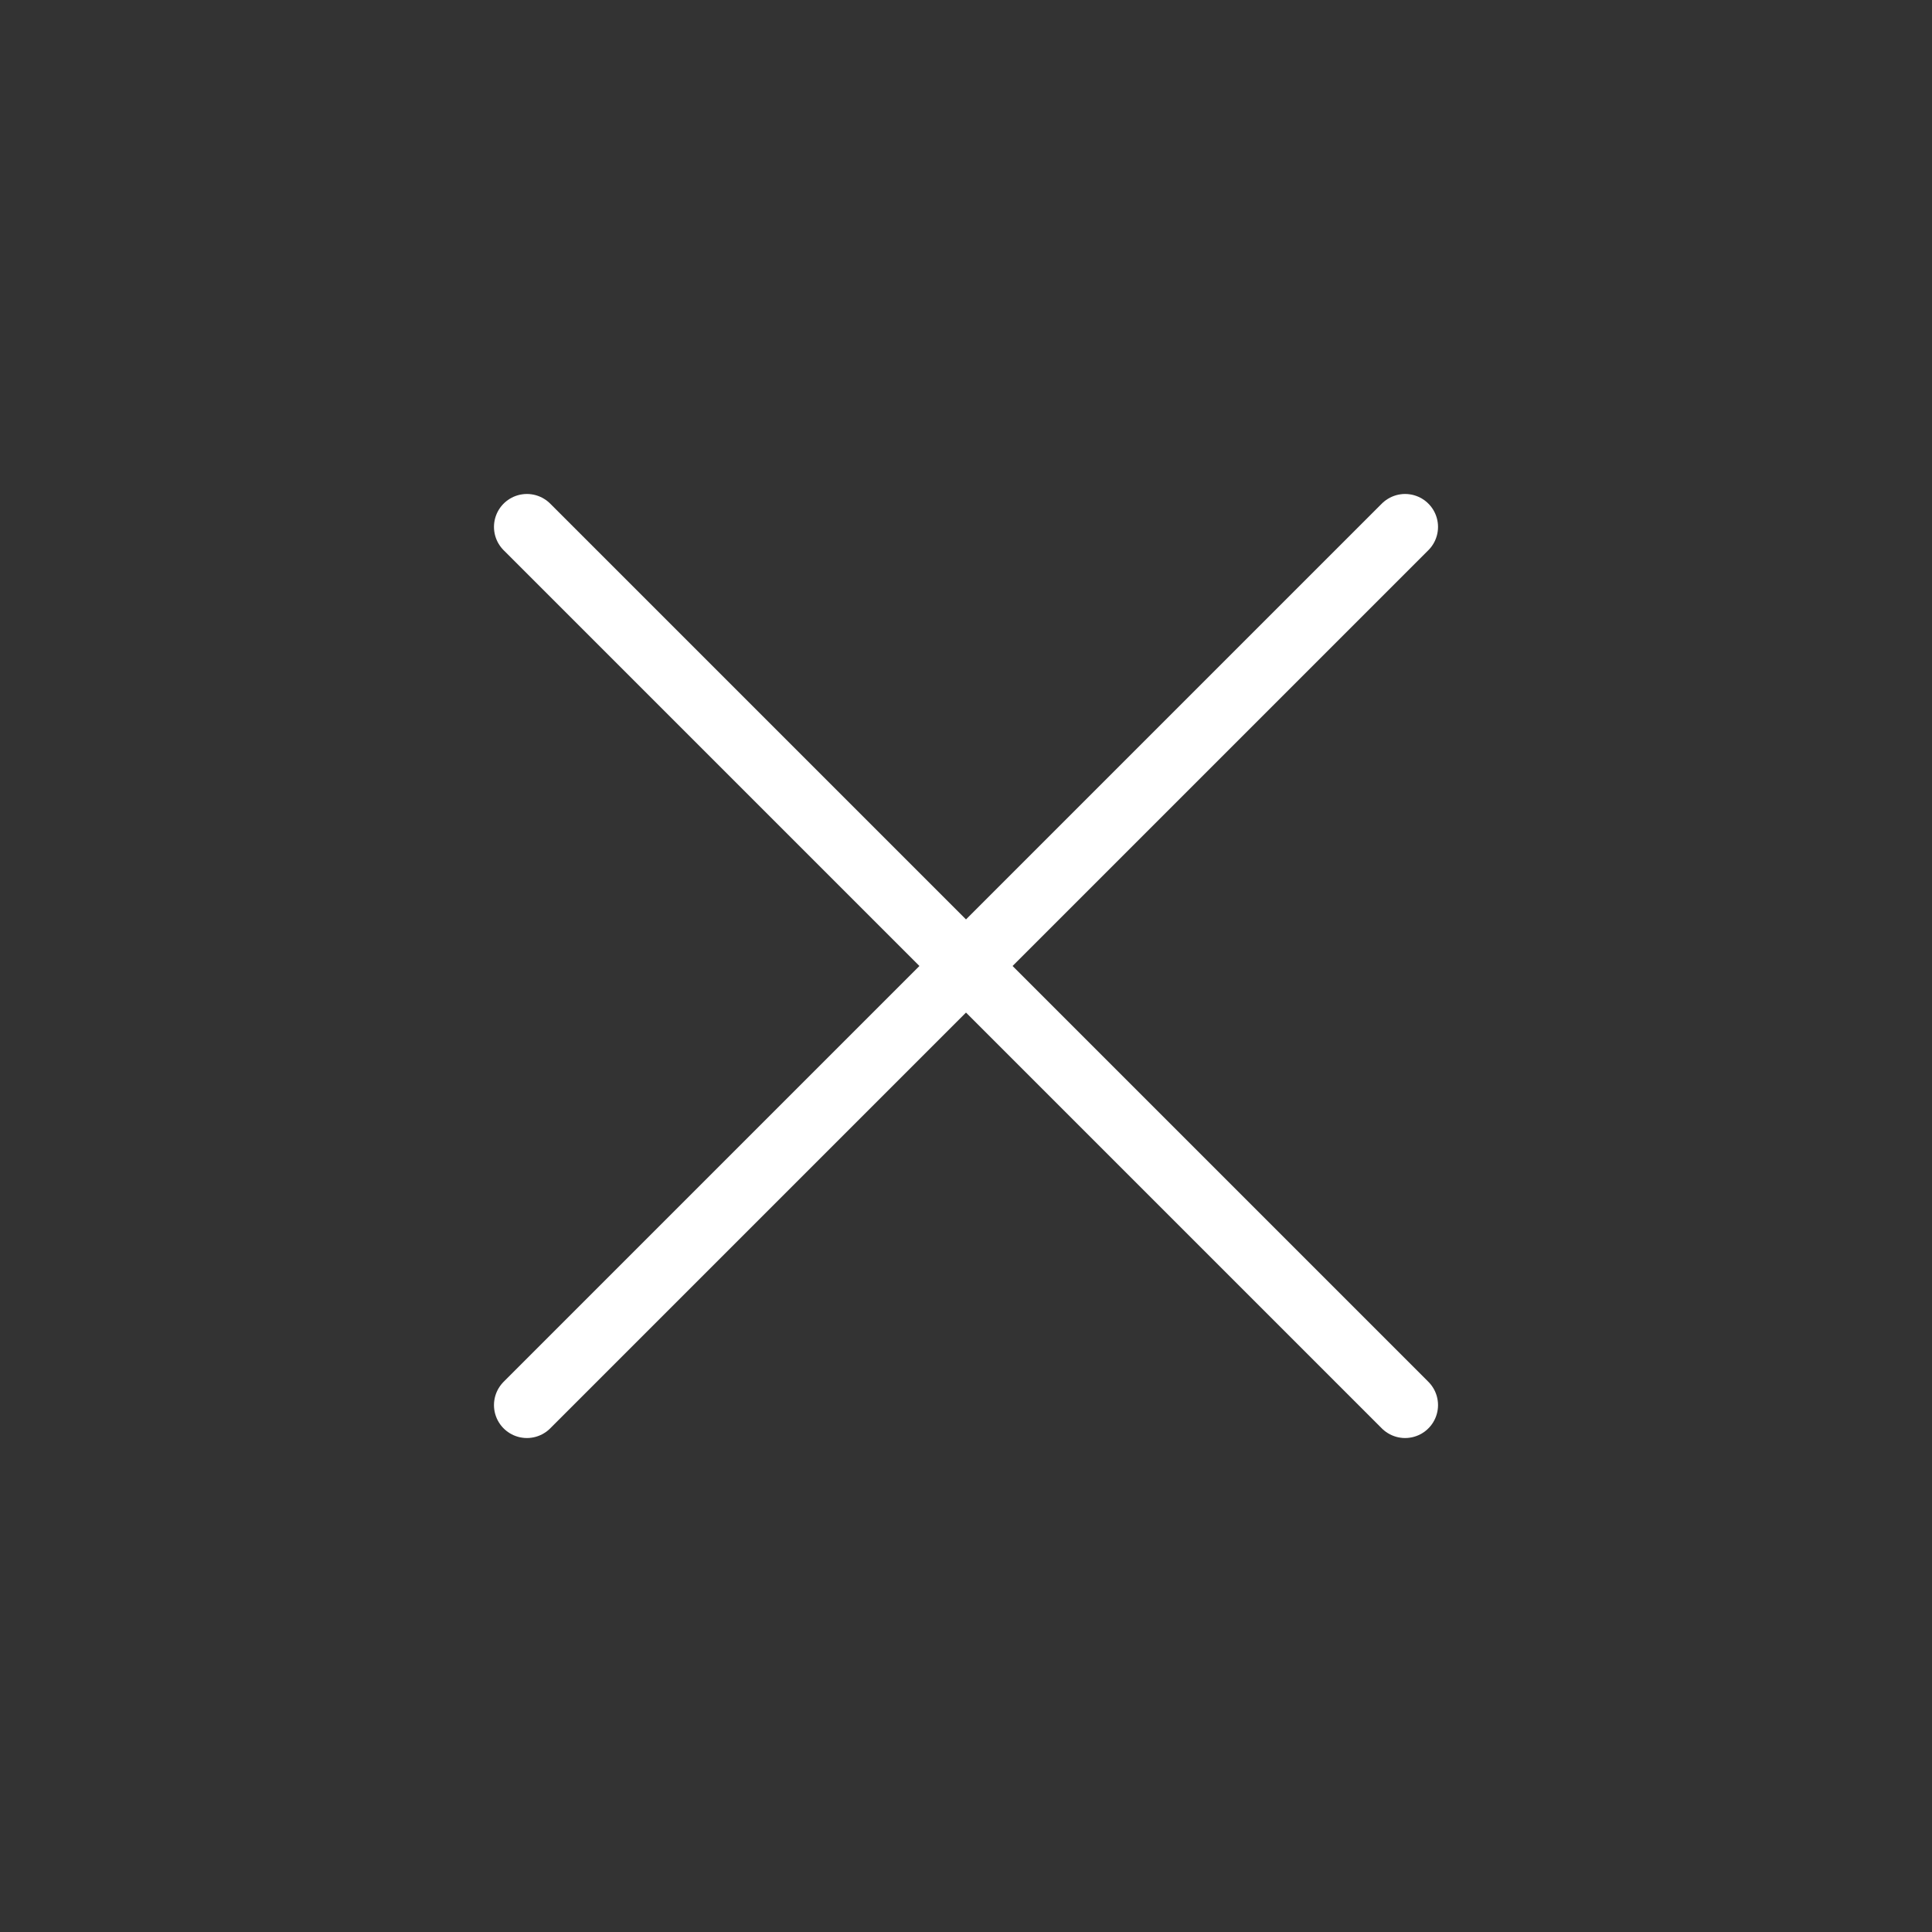
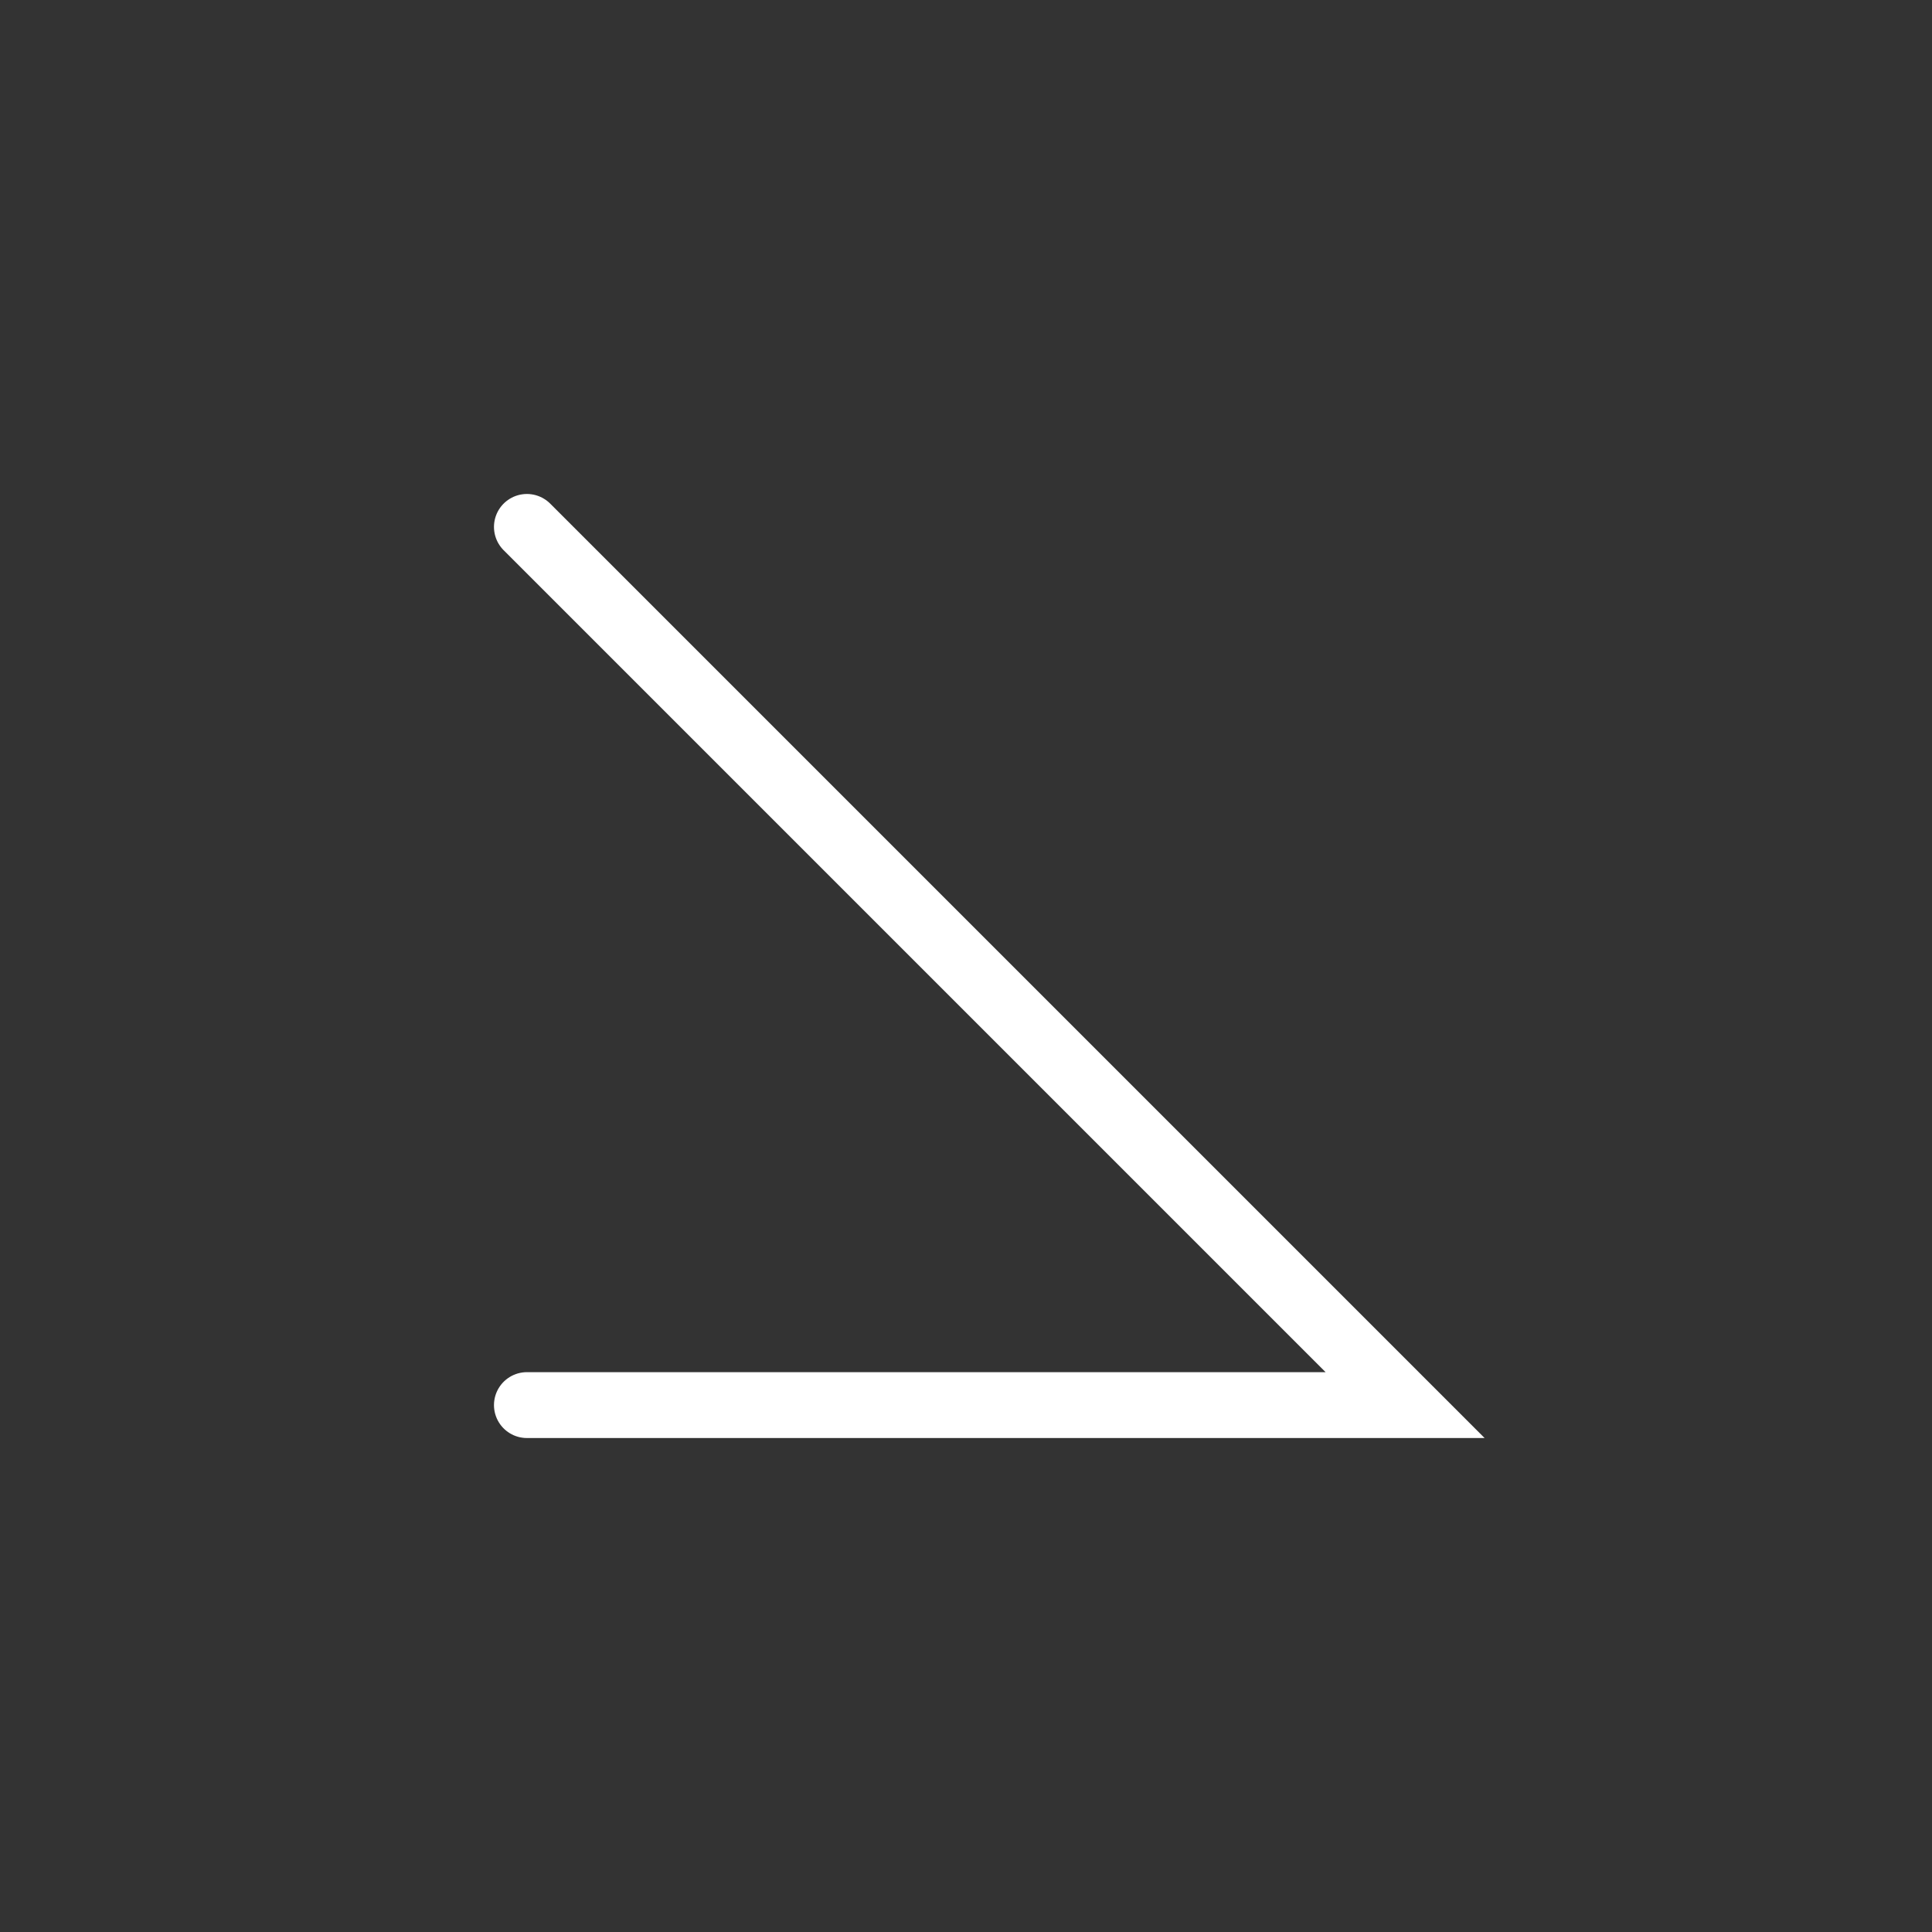
<svg xmlns="http://www.w3.org/2000/svg" width="44" height="44" viewBox="0 0 44 44" fill="none">
  <rect x="0" y="0" width="44" height="44" fill="#333333" stroke="none" />
-   <path d="M12 12L32 32M32 12L12 32" stroke="white" stroke-width="1.5" stroke-linecap="round" />
+   <path d="M12 12L32 32L12 32" stroke="white" stroke-width="1.5" stroke-linecap="round" />
</svg>